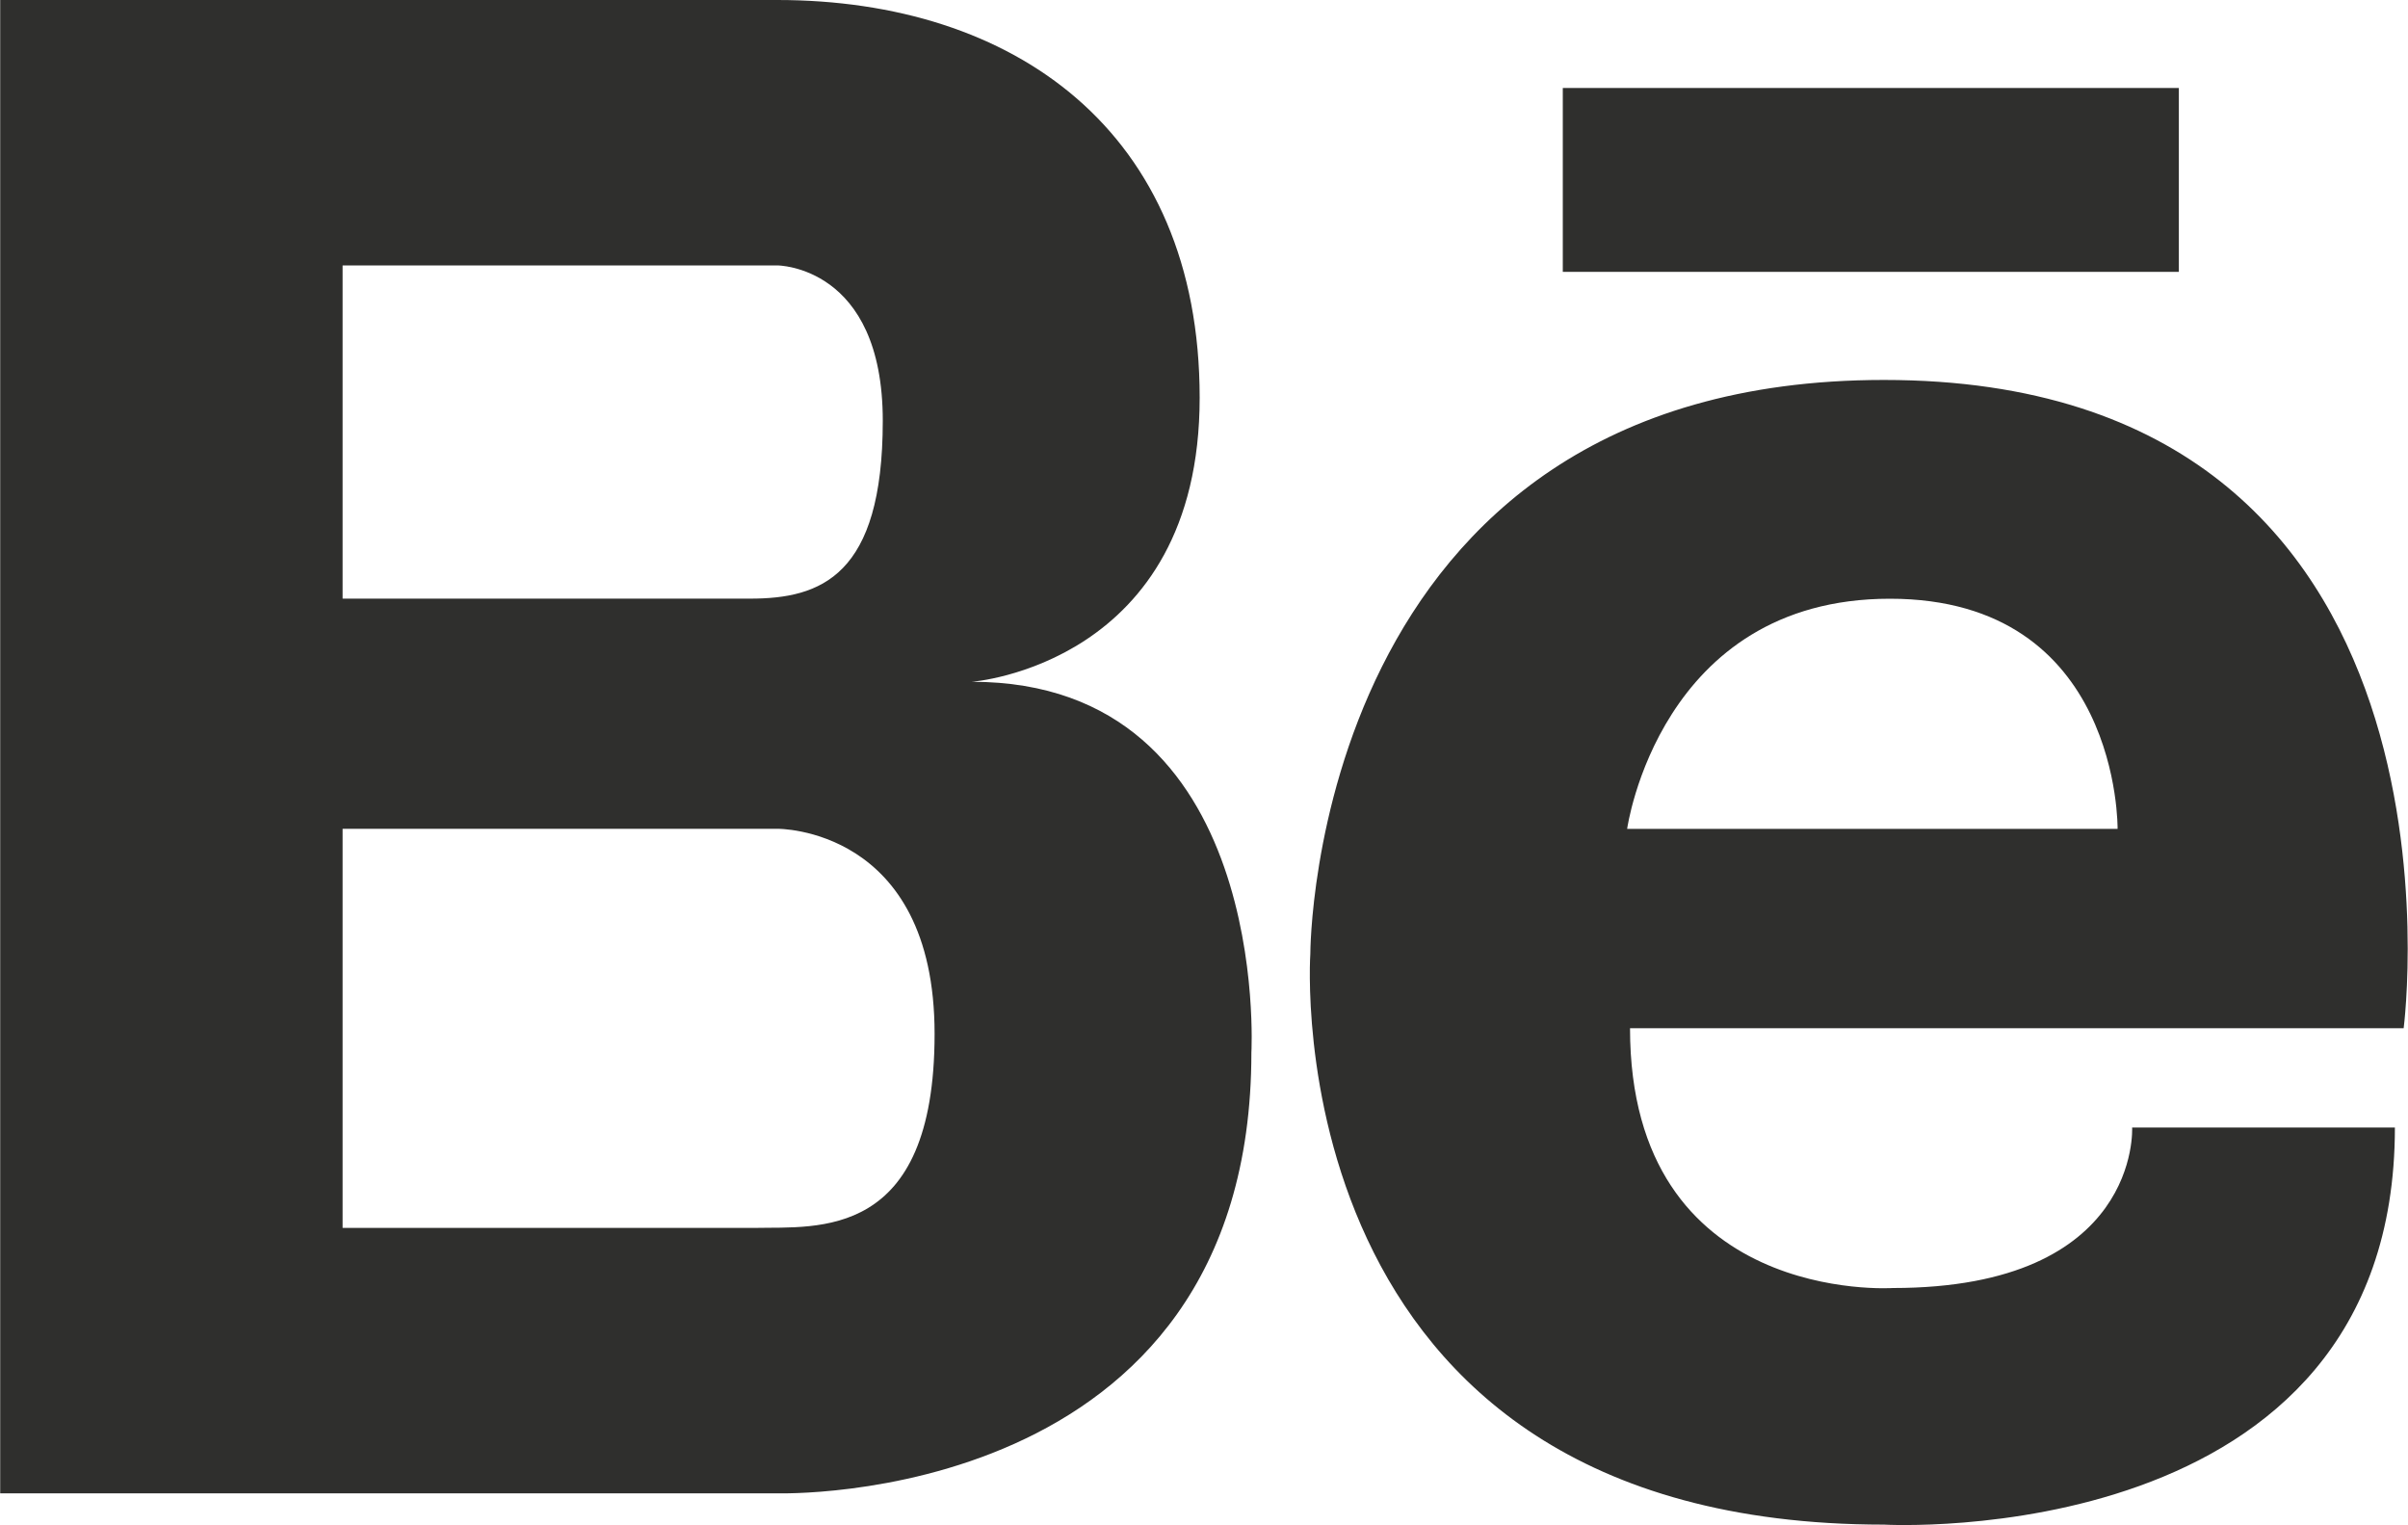
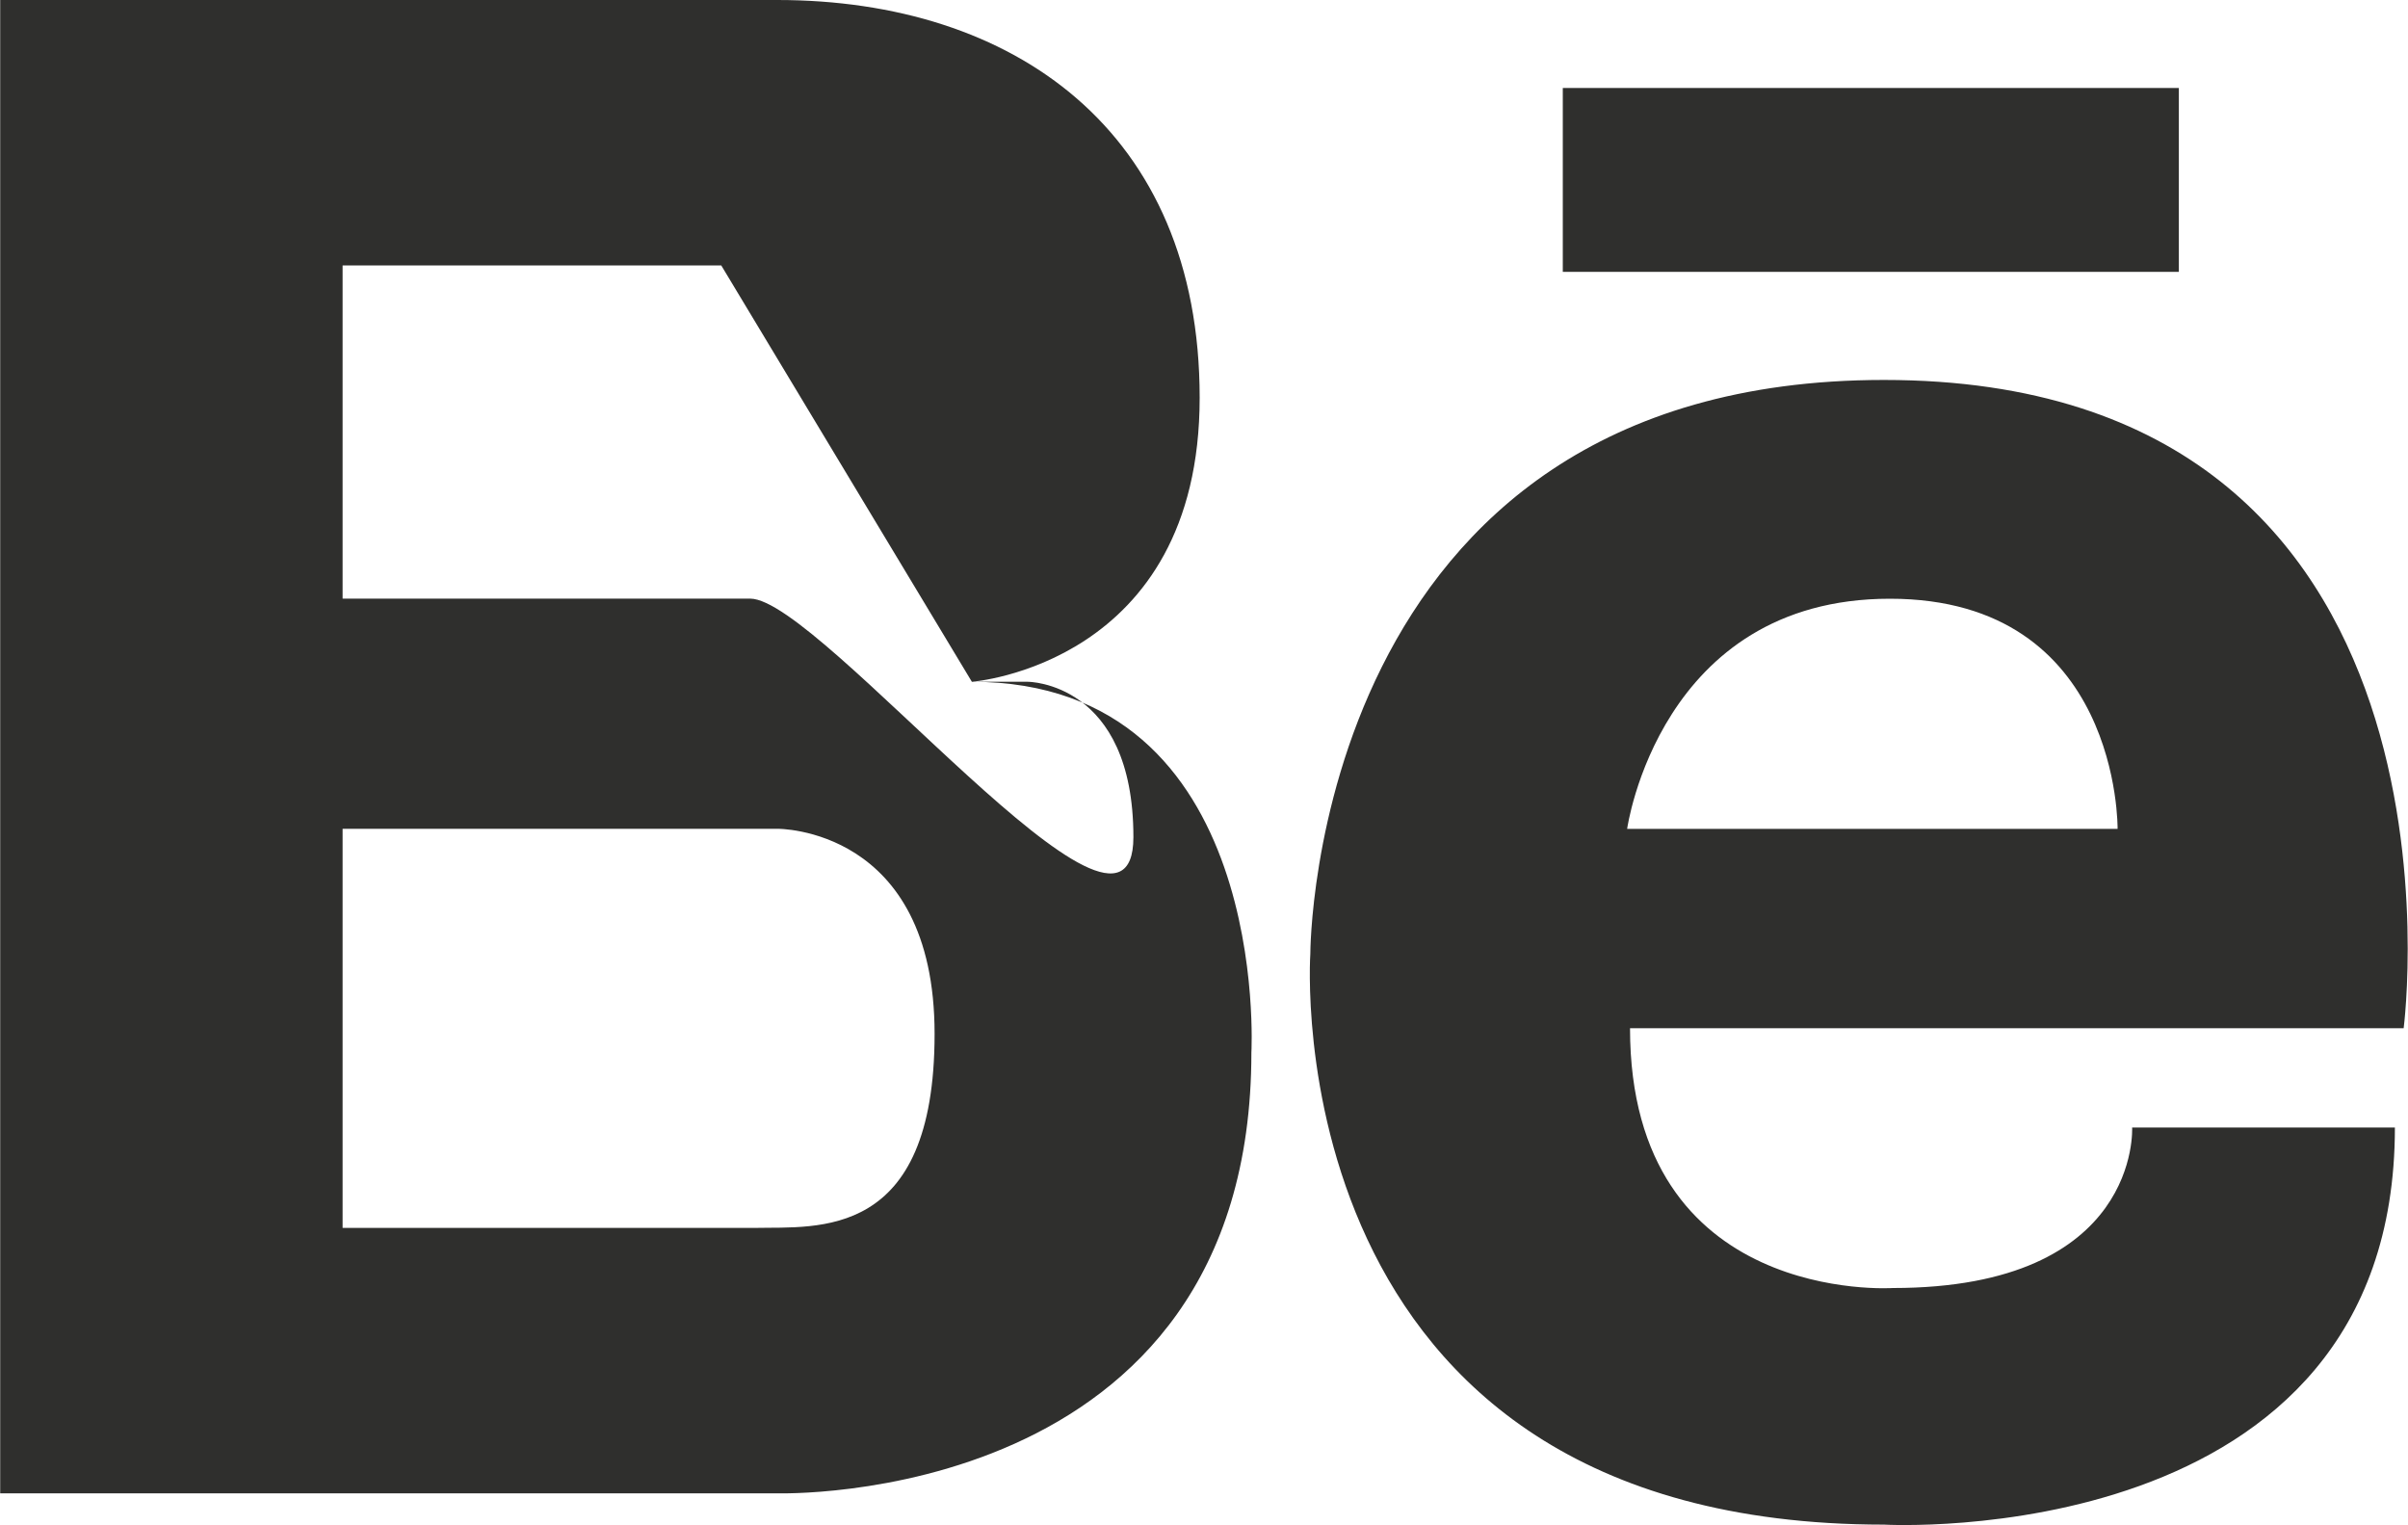
<svg xmlns="http://www.w3.org/2000/svg" version="1.1" id="Layer_1" x="0px" y="0px" viewBox="0 0 2500 1583" style="enable-background:new 0 0 2500 1583;" xml:space="preserve">
  <style type="text/css">
	.st0{fill:#2F2F2D;}
</style>
-   <path class="st0" d="M1009,707.7c0,0,236.5-17.6,236.5-294.9S1052,0,806.9,0H0.2v1550.1h806.6c0,0,492.4,15.6,492.4-457.5  c0,0,21.5-384.9-290.3-384.9l0,0L1009,707.7z M748.8,275.5h58.1c0,0,109.6,0,109.6,161.3S852,621.4,778.9,621.4H355.7V275.5  L748.8,275.5L748.8,275.5z M784.1,1274.6H355.7V860.3h451.2c0,0,163.4-2.1,163.4,212.9S848.2,1273.2,784.1,1274.6L784.1,1274.6  L784.1,1274.6z M1956,394.4c-596.1,0-595.6,595.6-595.6,595.6s-40.9,592.6,595.6,592.6c0,0,530.4,30.3,530.4-412.2h-272.8  c0,0,9.1,166.6-248.5,166.6c0,0-272.8,18.3-272.8-269.7h803.2C2495.5,1067.3,2583.4,394.4,1956,394.4L1956,394.4L1956,394.4z   M1689.3,860.4c0,0,33.3-238.9,272.8-238.9s236.4,238.9,236.4,238.9H1689.3z M2262.1,282.2h-639.6V91.3h639.6V282.2L2262.1,282.2z" />
+   <path class="st0" d="M1009,707.7c0,0,236.5-17.6,236.5-294.9S1052,0,806.9,0H0.2v1550.1h806.6c0,0,492.4,15.6,492.4-457.5  c0,0,21.5-384.9-290.3-384.9l0,0L1009,707.7z h58.1c0,0,109.6,0,109.6,161.3S852,621.4,778.9,621.4H355.7V275.5  L748.8,275.5L748.8,275.5z M784.1,1274.6H355.7V860.3h451.2c0,0,163.4-2.1,163.4,212.9S848.2,1273.2,784.1,1274.6L784.1,1274.6  L784.1,1274.6z M1956,394.4c-596.1,0-595.6,595.6-595.6,595.6s-40.9,592.6,595.6,592.6c0,0,530.4,30.3,530.4-412.2h-272.8  c0,0,9.1,166.6-248.5,166.6c0,0-272.8,18.3-272.8-269.7h803.2C2495.5,1067.3,2583.4,394.4,1956,394.4L1956,394.4L1956,394.4z   M1689.3,860.4c0,0,33.3-238.9,272.8-238.9s236.4,238.9,236.4,238.9H1689.3z M2262.1,282.2h-639.6V91.3h639.6V282.2L2262.1,282.2z" />
</svg>